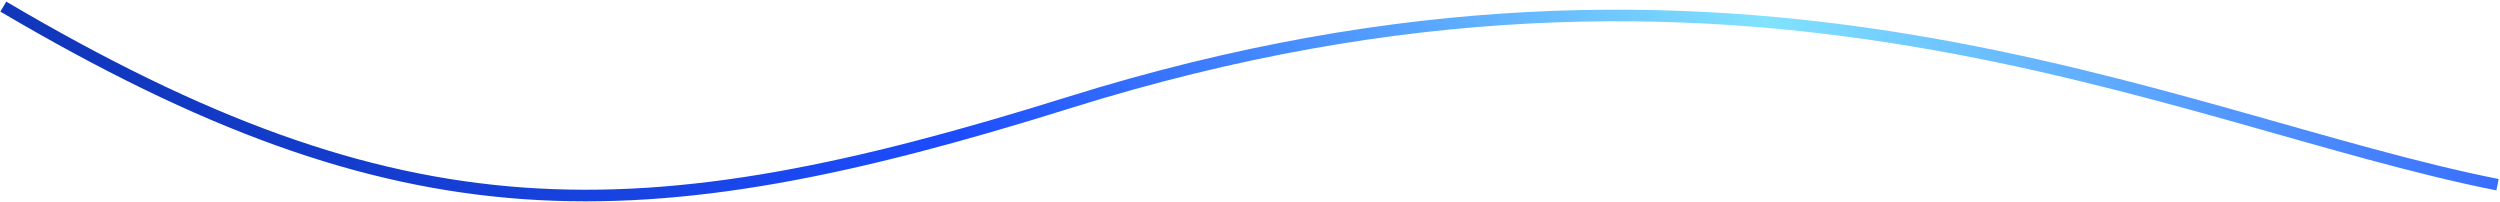
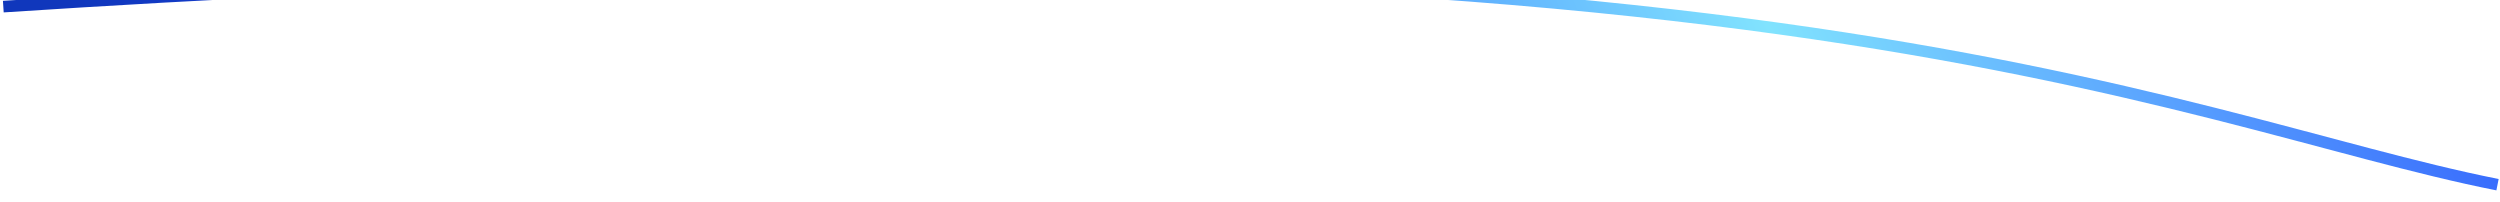
<svg xmlns="http://www.w3.org/2000/svg" width="1510" height="122" viewBox="0 0 1510 122" fill="none">
-   <path d="M2 4C242.926 145.994 385.145 143.459 645.5 62C1051 -64.871 1310.97 72.385 1508.5 111.559" stroke="url(#paint0_linear_438_27)" stroke-width="7" />
+   <path d="M2 4C1051 -64.871 1310.97 72.385 1508.5 111.559" stroke="url(#paint0_linear_438_27)" stroke-width="7" />
  <defs>
    <linearGradient id="paint0_linear_438_27" x1="1570.07" y1="-353.387" x2="101.417" y2="272.846" gradientUnits="userSpaceOnUse">
      <stop offset="0.063" stop-color="#1E41FD" />
      <stop offset="0.38" stop-color="#81E3FE" />
      <stop offset="0.677" stop-color="#1D4CFE" />
      <stop offset="0.969" stop-color="#1037BC" />
    </linearGradient>
  </defs>
</svg>